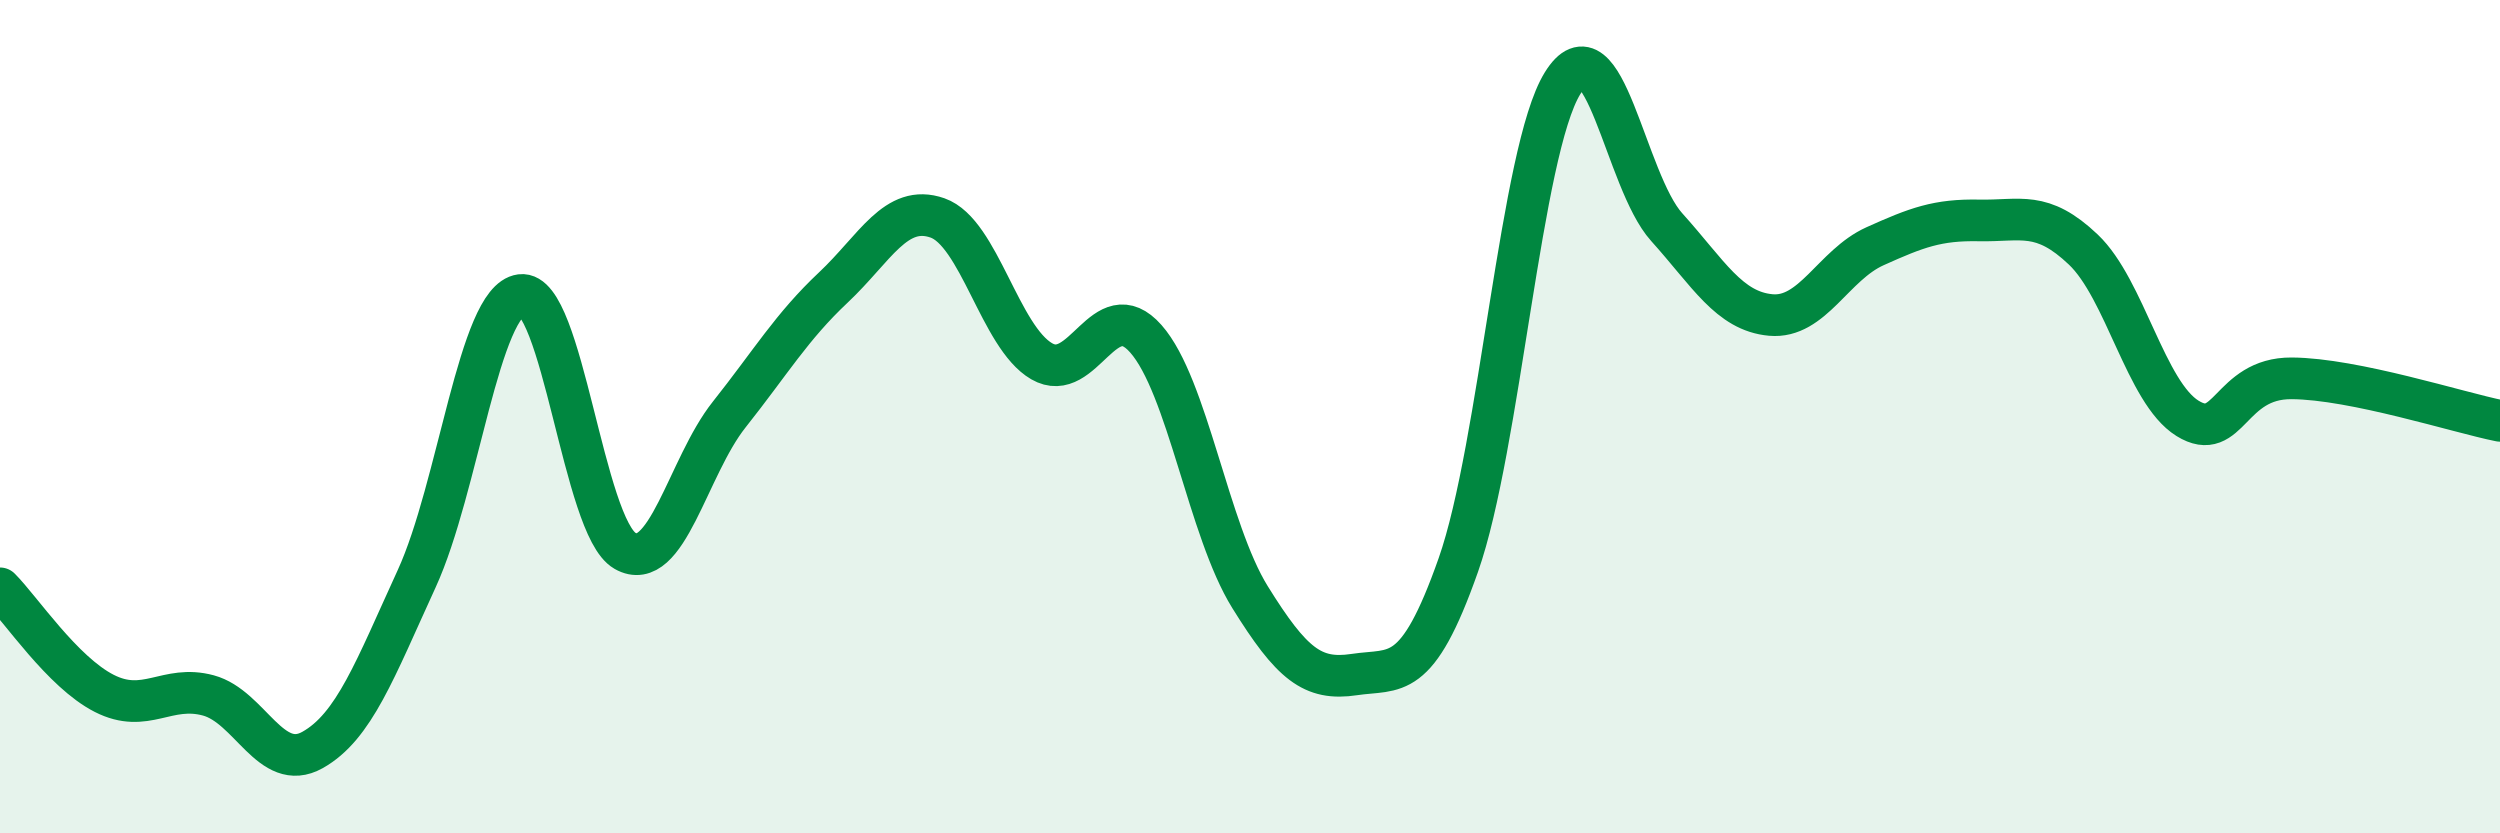
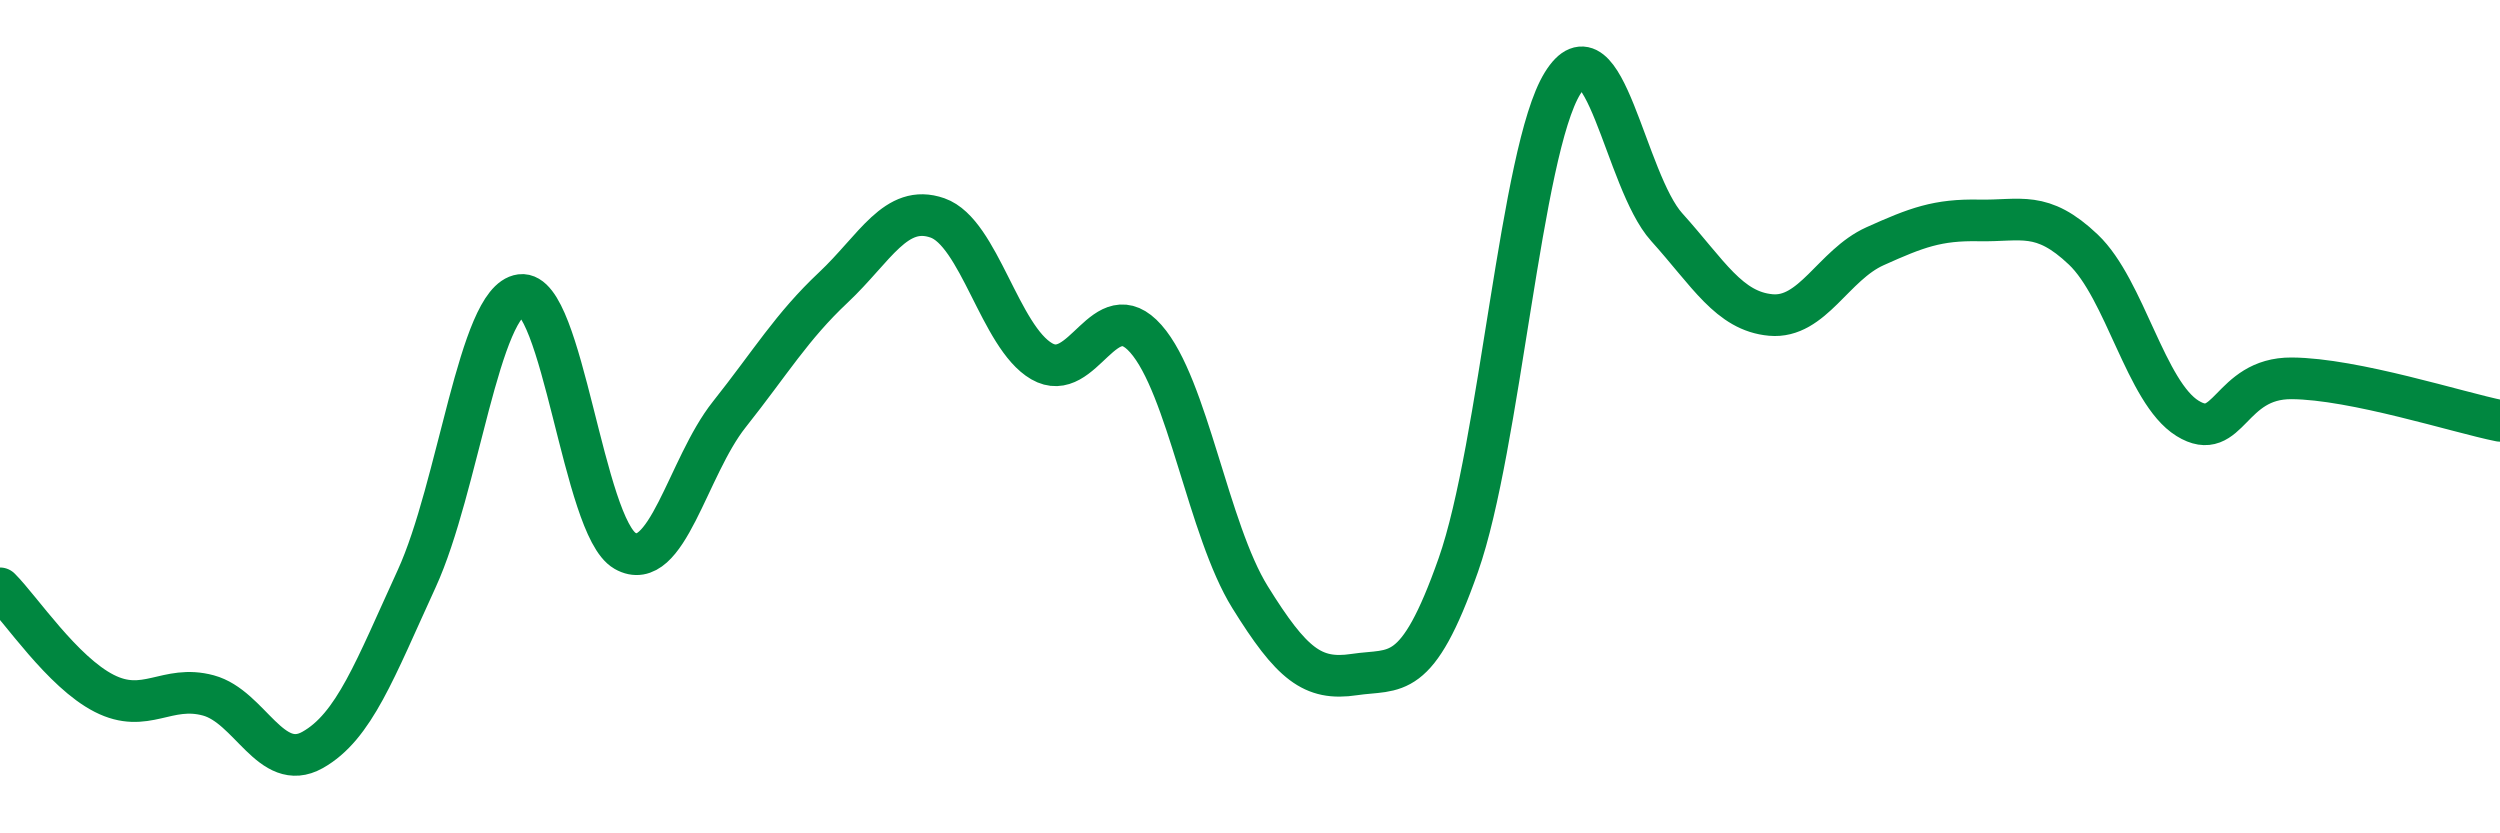
<svg xmlns="http://www.w3.org/2000/svg" width="60" height="20" viewBox="0 0 60 20">
-   <path d="M 0,14.12 C 0.5,14.62 1.5,16.13 2.5,16.64 C 3.5,17.15 4,16.42 5,16.69 C 6,16.96 6.5,18.56 7.5,18 C 8.5,17.44 9,16.07 10,13.89 C 11,11.71 11.5,7.21 12.5,7.08 C 13.5,6.95 14,12.65 15,13.22 C 16,13.79 16.5,11.21 17.5,9.95 C 18.5,8.69 19,7.84 20,6.9 C 21,5.96 21.5,4.88 22.5,5.23 C 23.5,5.58 24,8.09 25,8.67 C 26,9.25 26.5,7 27.5,8.13 C 28.5,9.26 29,12.72 30,14.33 C 31,15.94 31.5,16.34 32.5,16.19 C 33.5,16.04 34,16.4 35,13.56 C 36,10.72 36.5,3.62 37.5,2 C 38.5,0.38 39,4.34 40,5.45 C 41,6.56 41.5,7.47 42.5,7.56 C 43.5,7.65 44,6.36 45,5.91 C 46,5.46 46.5,5.27 47.5,5.29 C 48.5,5.31 49,5.04 50,5.99 C 51,6.94 51.5,9.42 52.5,10.04 C 53.5,10.66 53.5,9.07 55,9.08 C 56.5,9.09 59,9.9 60,10.1L60 20L0 20Z" fill="#008740" opacity="0.1" stroke-linecap="round" stroke-linejoin="round" />
  <path d="M 0,14.12 C 0.5,14.62 1.5,16.13 2.5,16.64 C 3.5,17.15 4,16.42 5,16.69 C 6,16.96 6.5,18.56 7.5,18 C 8.5,17.44 9,16.07 10,13.89 C 11,11.71 11.5,7.21 12.5,7.08 C 13.5,6.95 14,12.65 15,13.22 C 16,13.79 16.5,11.21 17.5,9.95 C 18.5,8.69 19,7.84 20,6.9 C 21,5.96 21.5,4.88 22.5,5.23 C 23.5,5.58 24,8.09 25,8.67 C 26,9.25 26.5,7 27.5,8.13 C 28.5,9.26 29,12.72 30,14.33 C 31,15.94 31.5,16.34 32.5,16.19 C 33.5,16.04 34,16.4 35,13.56 C 36,10.72 36.5,3.62 37.5,2 C 38.5,0.38 39,4.34 40,5.45 C 41,6.56 41.5,7.47 42.5,7.56 C 43.5,7.65 44,6.36 45,5.91 C 46,5.46 46.5,5.27 47.5,5.29 C 48.5,5.31 49,5.04 50,5.99 C 51,6.94 51.5,9.42 52.5,10.04 C 53.5,10.66 53.5,9.07 55,9.08 C 56.5,9.09 59,9.9 60,10.1" stroke="#008740" stroke-width="1" fill="none" stroke-linecap="round" stroke-linejoin="round" />
</svg>